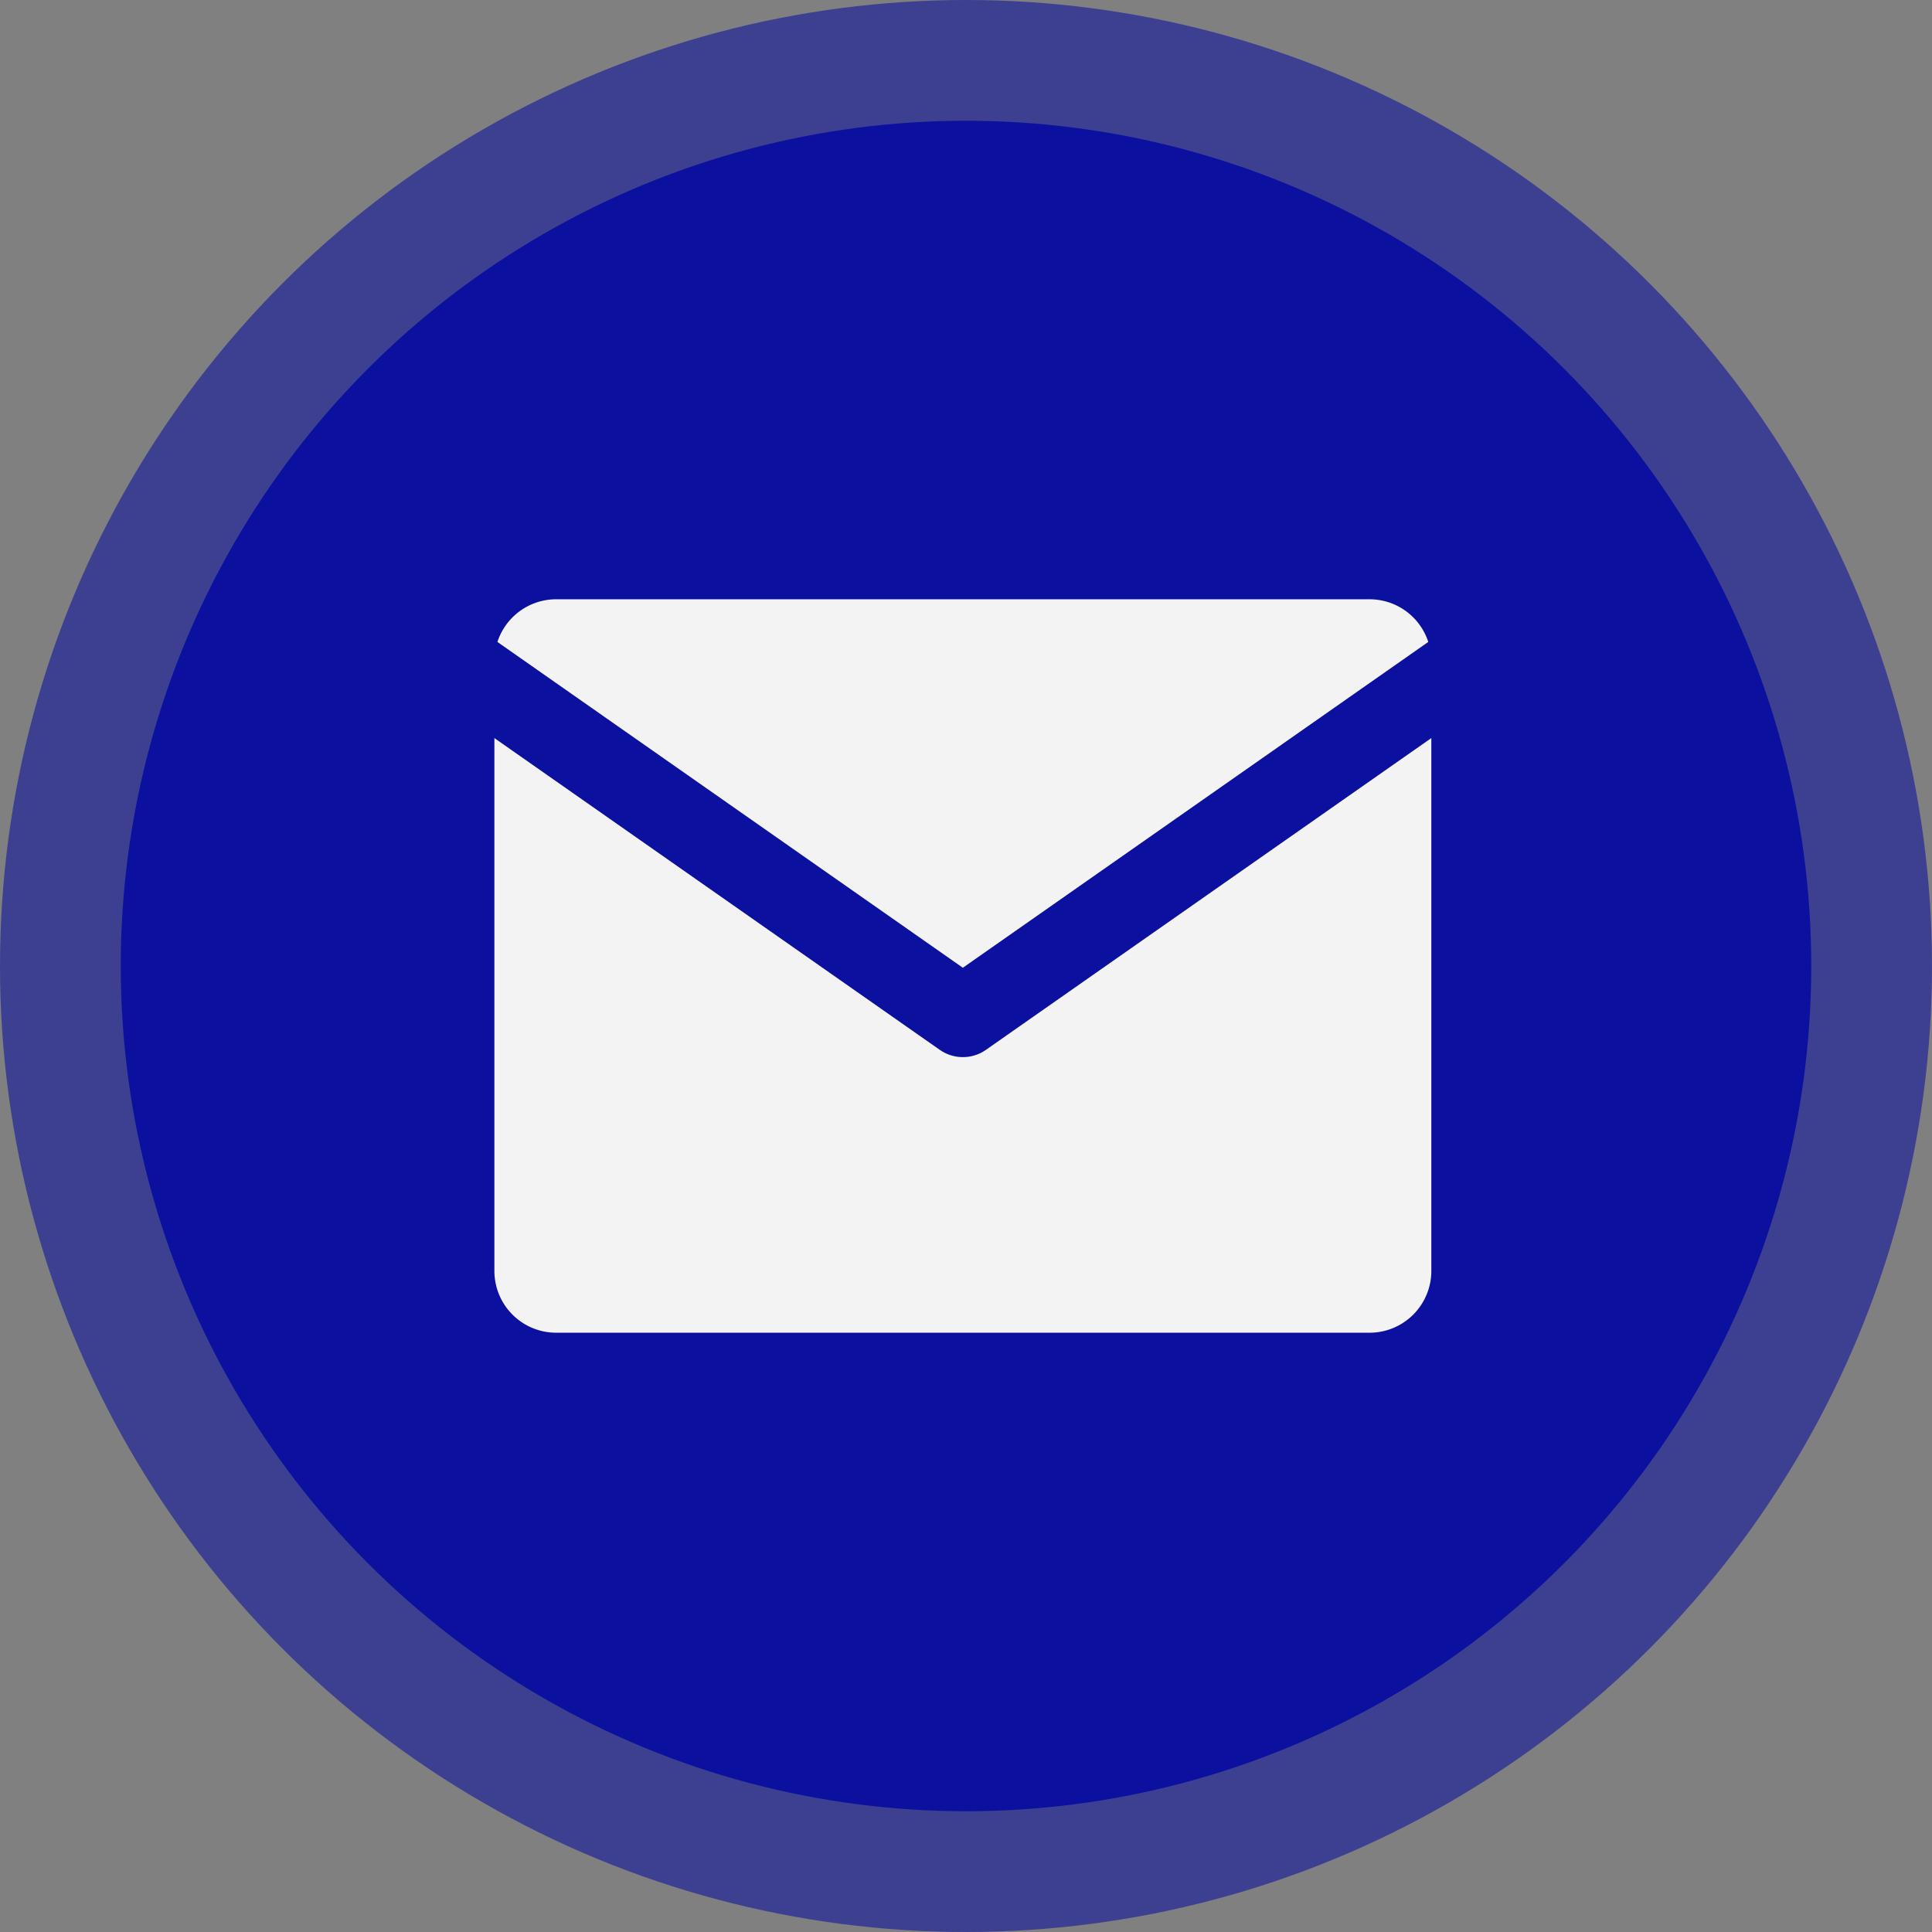
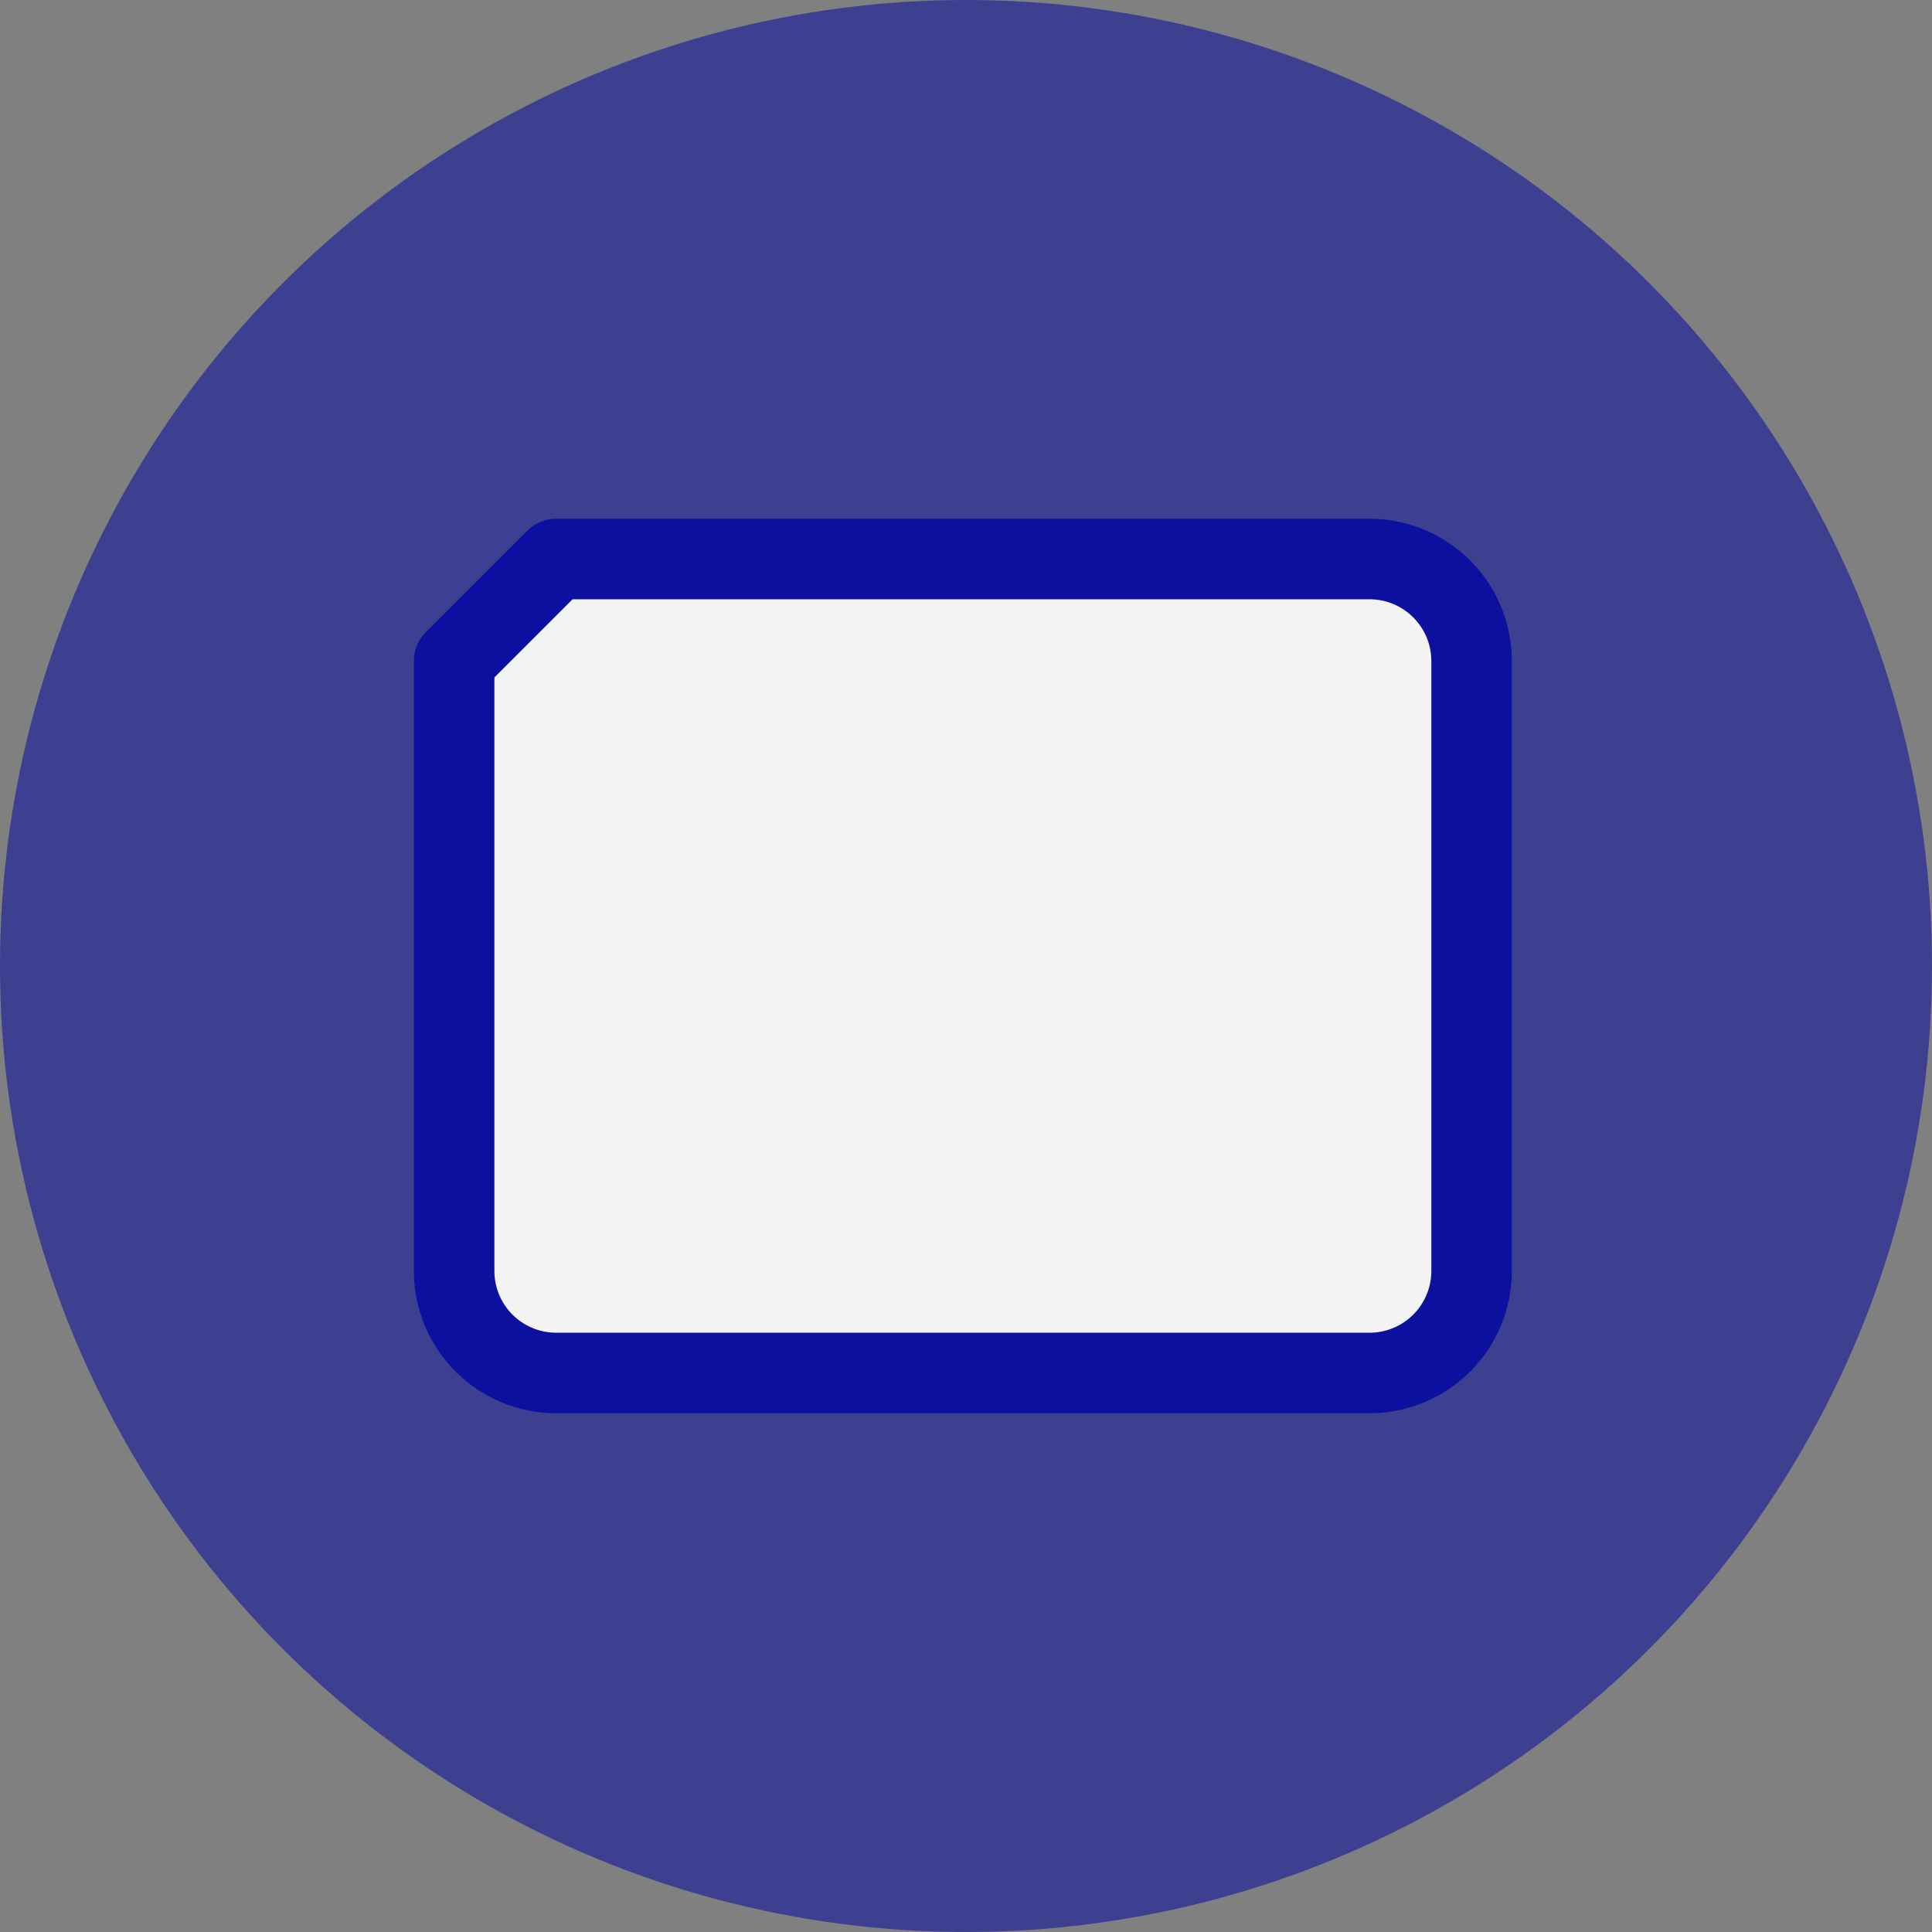
<svg xmlns="http://www.w3.org/2000/svg" width="48" height="48" viewBox="0 0 48 48">
  <rect x="0" y="0" width="48" height="48" fill="#808080" stroke="none" />
  <g id="Grupo_3564" data-name="Grupo 3564" transform="translate(-121 -752)">
    <circle id="Elipse_336" data-name="Elipse 336" cx="24" cy="24" r="24" transform="translate(121 752)" fill="#0b109f" opacity="0.57" />
-     <circle id="Elipse_337" data-name="Elipse 337" cx="21" cy="21" r="21" transform="translate(124 755)" fill="#0b109f" />
    <g id="Icon_feather-mail" data-name="Icon feather-mail" transform="translate(129.283 759.889)">
-       <path id="Trazado_8994" data-name="Trazado 8994" d="M5.528,6H25.75a2.535,2.535,0,0,1,2.528,2.528V23.694a2.535,2.535,0,0,1-2.528,2.528H5.528A2.535,2.535,0,0,1,3,23.694V8.528A2.535,2.535,0,0,1,5.528,6Z" transform="translate(0 0)" fill="#f3f3f3" stroke="#0b109f" stroke-linecap="round" stroke-linejoin="round" stroke-width="2" />
-       <path id="Trazado_8995" data-name="Trazado 8995" d="M28.277,9,15.639,17.847,3,9" transform="translate(0 -0.472)" fill="#f3f3f3" stroke="#0b109f" stroke-linecap="round" stroke-linejoin="round" stroke-width="2" />
+       <path id="Trazado_8994" data-name="Trazado 8994" d="M5.528,6H25.75a2.535,2.535,0,0,1,2.528,2.528V23.694a2.535,2.535,0,0,1-2.528,2.528H5.528A2.535,2.535,0,0,1,3,23.694V8.528Z" transform="translate(0 0)" fill="#f3f3f3" stroke="#0b109f" stroke-linecap="round" stroke-linejoin="round" stroke-width="2" />
    </g>
  </g>
</svg>